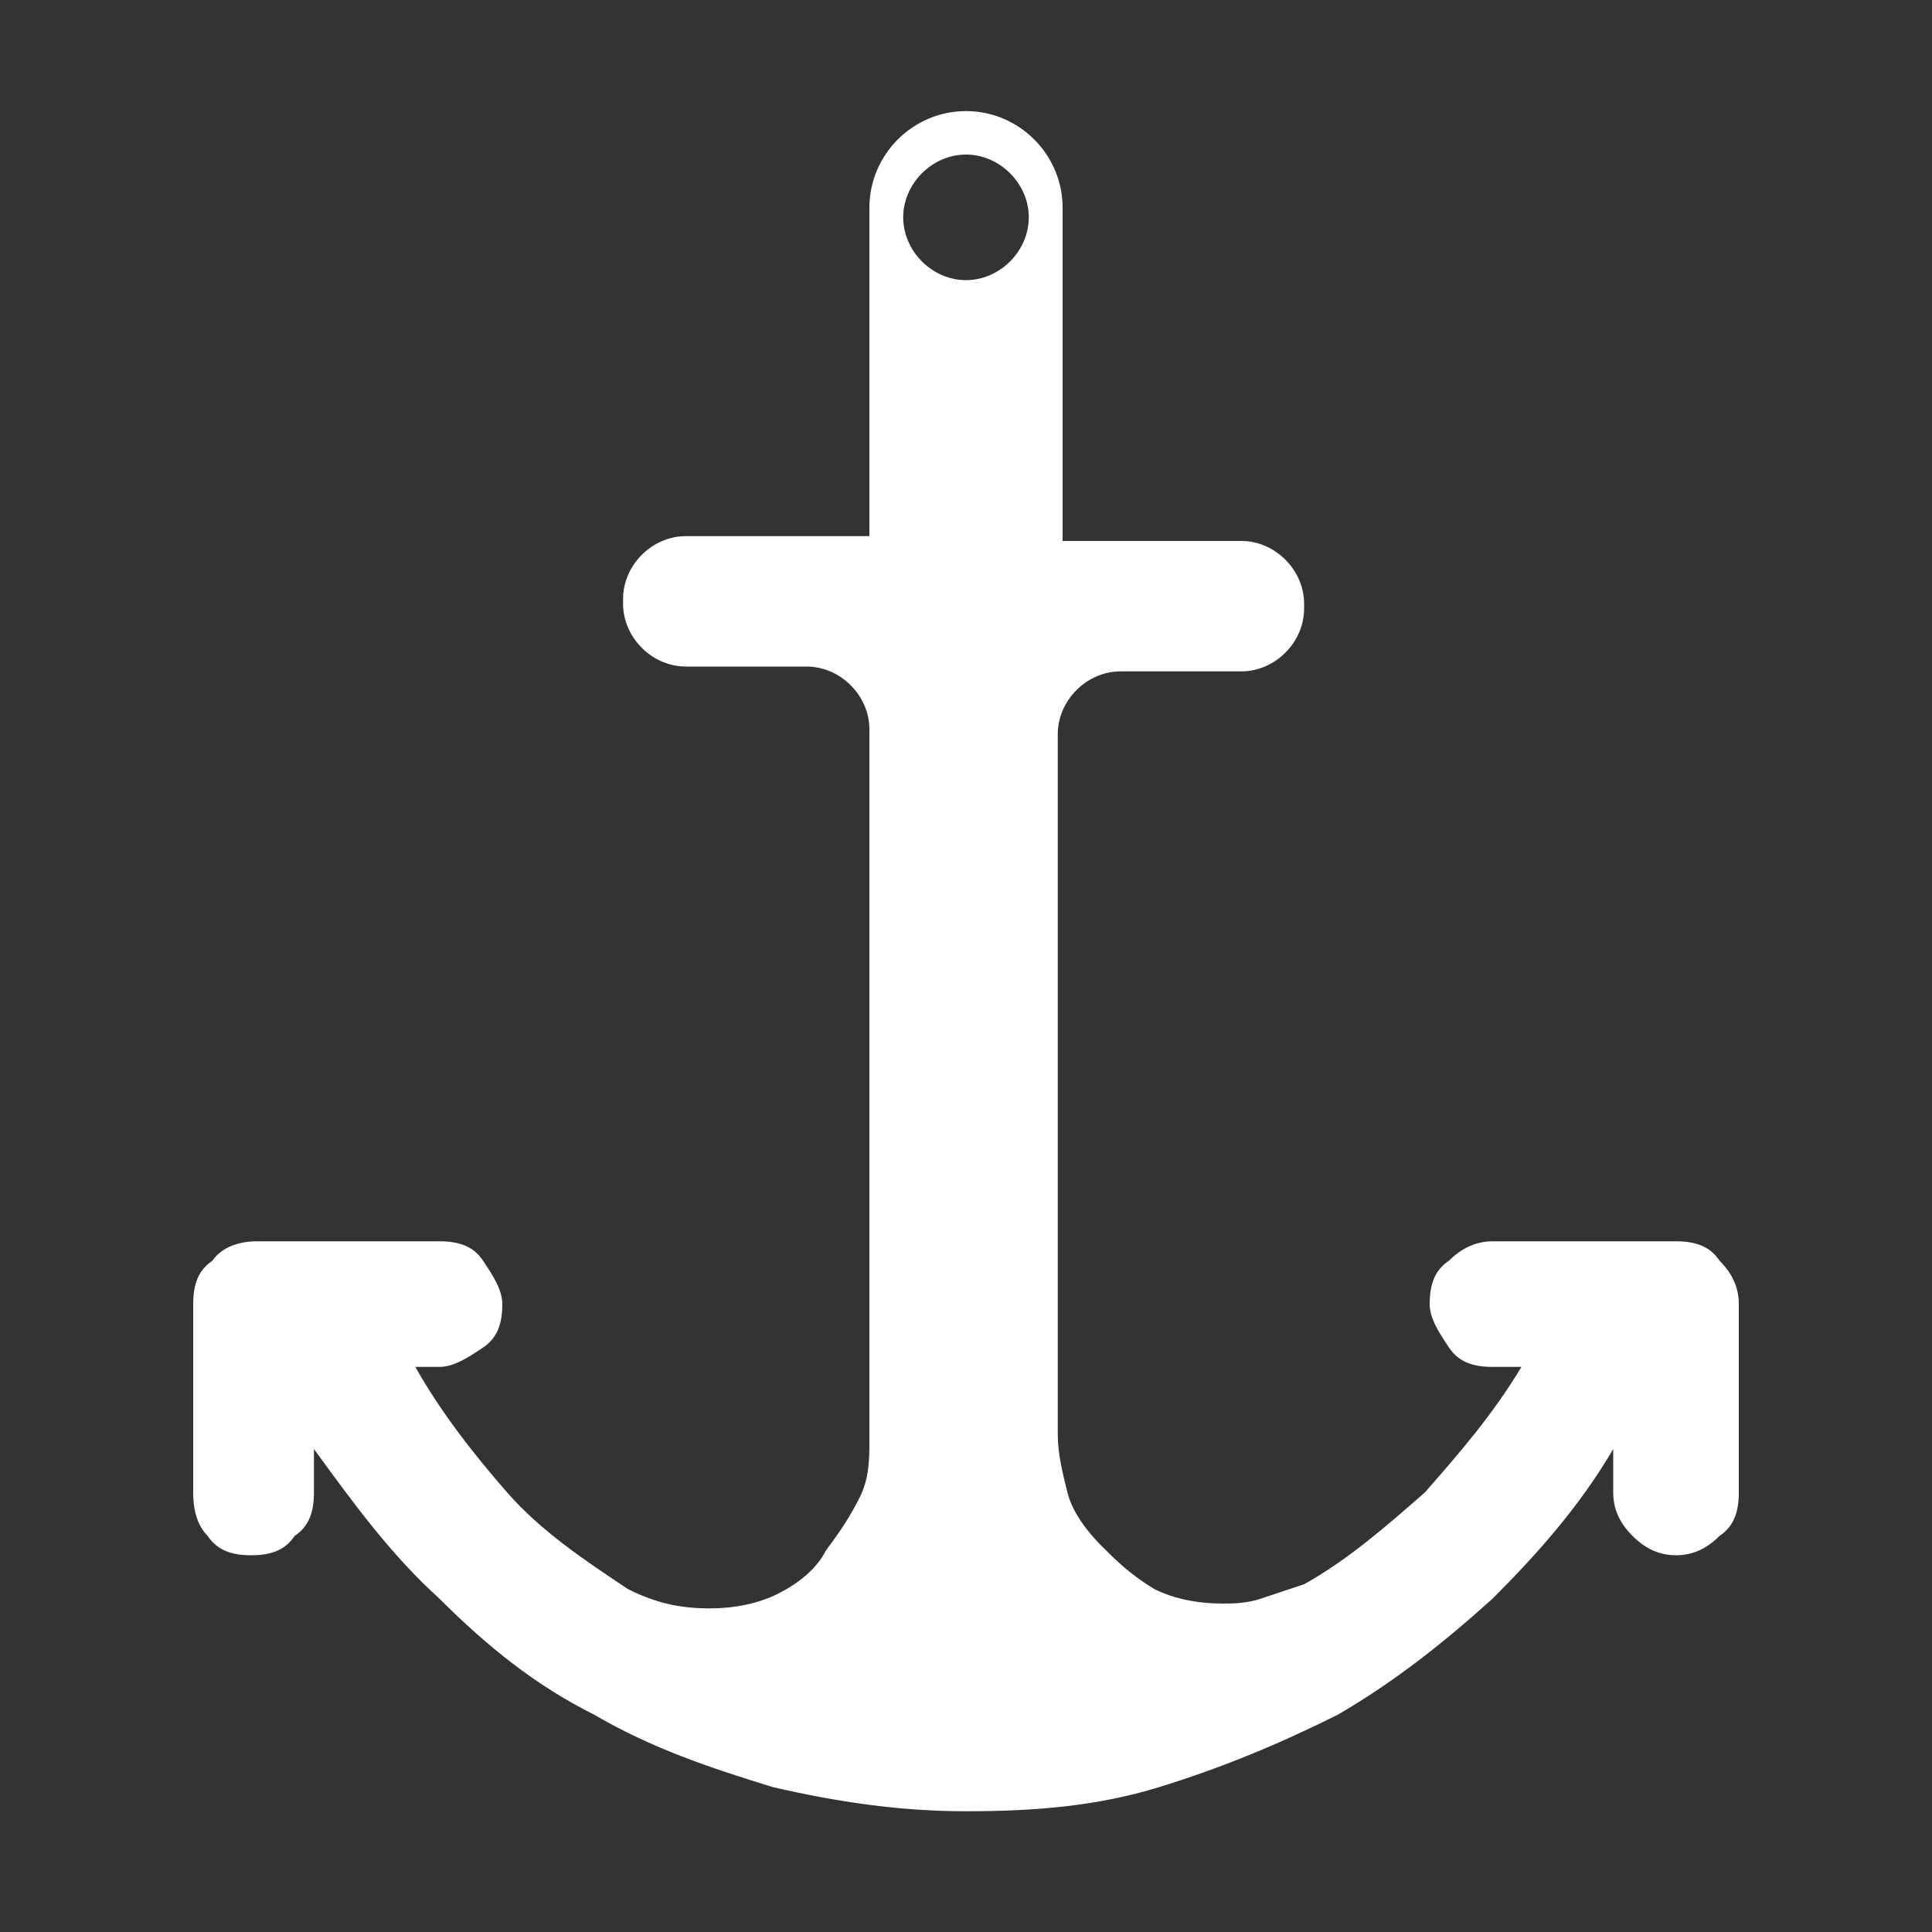
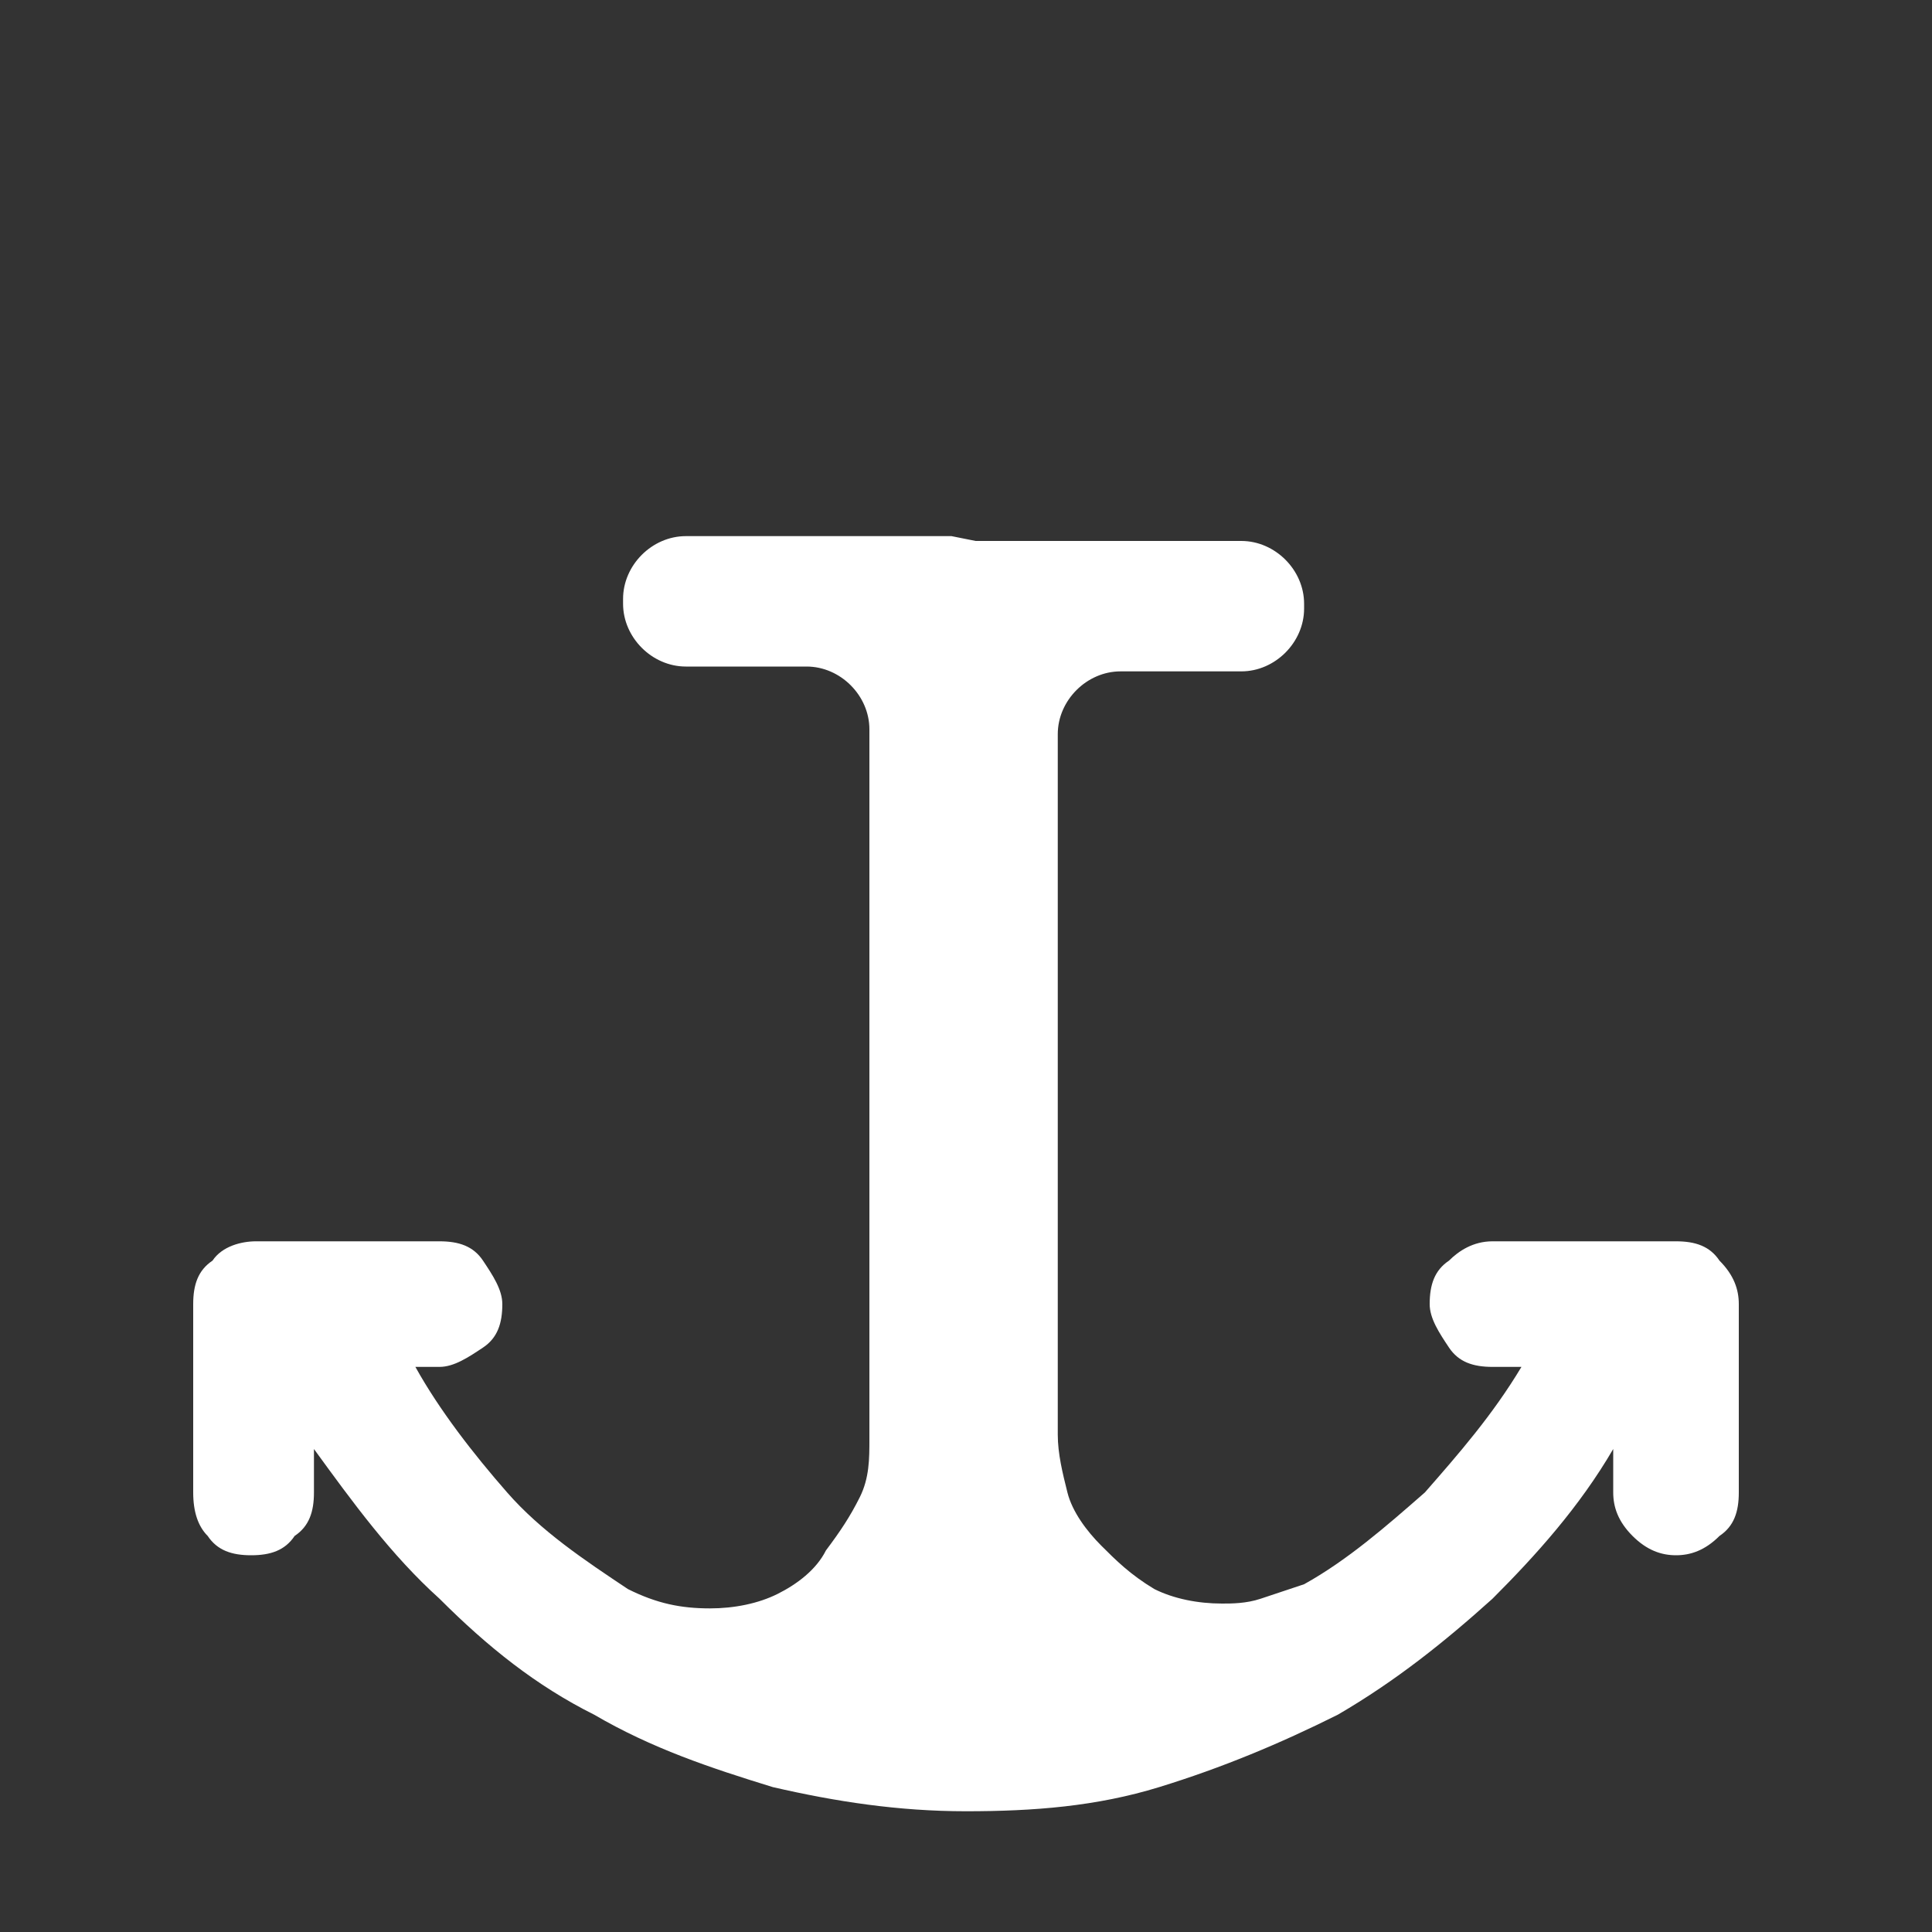
<svg xmlns="http://www.w3.org/2000/svg" version="1.1" id="Ebene_1" x="0px" y="0px" viewBox="0 0 40 40" style="enable-background:new 0 0 40 40;" xml:space="preserve">
  <rect x="0" y="0" width="40" height="40" fill="#333333" stroke="none" />
  <style type="text/css">
	.st0{fill:#FFFFFF;}
</style>
  <g>
    <g>
      <path class="st0" d="M20.2,11.2h5.5c0.7,0,1.3,0.6,1.3,1.3v0.1c0,0.7-0.6,1.3-1.3,1.3h-2.5c-0.7,0-1.3,0.6-1.3,1.3v14.5    c0,0.4,0.1,0.8,0.2,1.2c0.1,0.4,0.4,0.8,0.7,1.1c0.3,0.3,0.6,0.6,1.1,0.9c0.4,0.2,0.9,0.3,1.4,0.3c0.2,0,0.5,0,0.8-0.1    c0.3-0.1,0.6-0.2,0.9-0.3c0.9-0.5,1.7-1.2,2.5-1.9c0.7-0.8,1.4-1.6,2-2.6h-0.6c-0.4,0-0.7-0.1-0.9-0.4c-0.2-0.3-0.4-0.6-0.4-0.9    c0-0.4,0.1-0.7,0.4-0.9c0.2-0.2,0.5-0.4,0.9-0.4h3.8c0.4,0,0.7,0.1,0.9,0.4c0.3,0.3,0.4,0.6,0.4,0.9v3.9c0,0.4-0.1,0.7-0.4,0.9    c-0.3,0.3-0.6,0.4-0.9,0.4c-0.3,0-0.6-0.1-0.9-0.4c-0.3-0.3-0.4-0.6-0.4-0.9V30c-0.7,1.2-1.6,2.2-2.5,3.1c-1,0.9-2,1.7-3.2,2.4    c-1.2,0.6-2.4,1.1-3.7,1.5c-1.3,0.4-2.6,0.5-4,0.5c-1.4,0-2.7-0.2-4-0.5c-1.3-0.4-2.5-0.8-3.7-1.5c-1.2-0.6-2.2-1.4-3.2-2.4    c-1-0.9-1.8-2-2.6-3.1v0.9c0,0.4-0.1,0.7-0.4,0.9c-0.2,0.3-0.5,0.4-0.9,0.4c-0.4,0-0.7-0.1-0.9-0.4C4.1,31.6,4,31.3,4,30.9V27    c0-0.4,0.1-0.7,0.4-0.9c0.2-0.3,0.6-0.4,0.9-0.4h3.8c0.4,0,0.7,0.1,0.9,0.4c0.2,0.3,0.4,0.6,0.4,0.9c0,0.4-0.1,0.7-0.4,0.9    s-0.6,0.4-0.9,0.4H8.6c0.5,0.9,1.2,1.8,1.9,2.6c0.7,0.8,1.6,1.4,2.5,2c0.6,0.3,1.1,0.4,1.7,0.4c0.5,0,1-0.1,1.4-0.3    c0.4-0.2,0.8-0.5,1-0.9c0.3-0.4,0.5-0.7,0.7-1.1c0.2-0.4,0.2-0.8,0.2-1.2V15.1c0-0.7-0.6-1.3-1.3-1.3h-2.5c-0.7,0-1.3-0.6-1.3-1.3    v-0.1c0-0.7,0.6-1.3,1.3-1.3h5.5" />
    </g>
-     <path class="st0" d="M20,2.3c-1.1,0-2,0.9-2,2v8.4c0,1.1,0.9,2,2,2c1.1,0,2-0.9,2-2V4.3C22,3.2,21.1,2.3,20,2.3z M20,5.8   c-0.7,0-1.3-0.6-1.3-1.3c0-0.7,0.6-1.3,1.3-1.3c0.7,0,1.3,0.6,1.3,1.3C21.3,5.2,20.7,5.8,20,5.8z" />
  </g>
</svg>